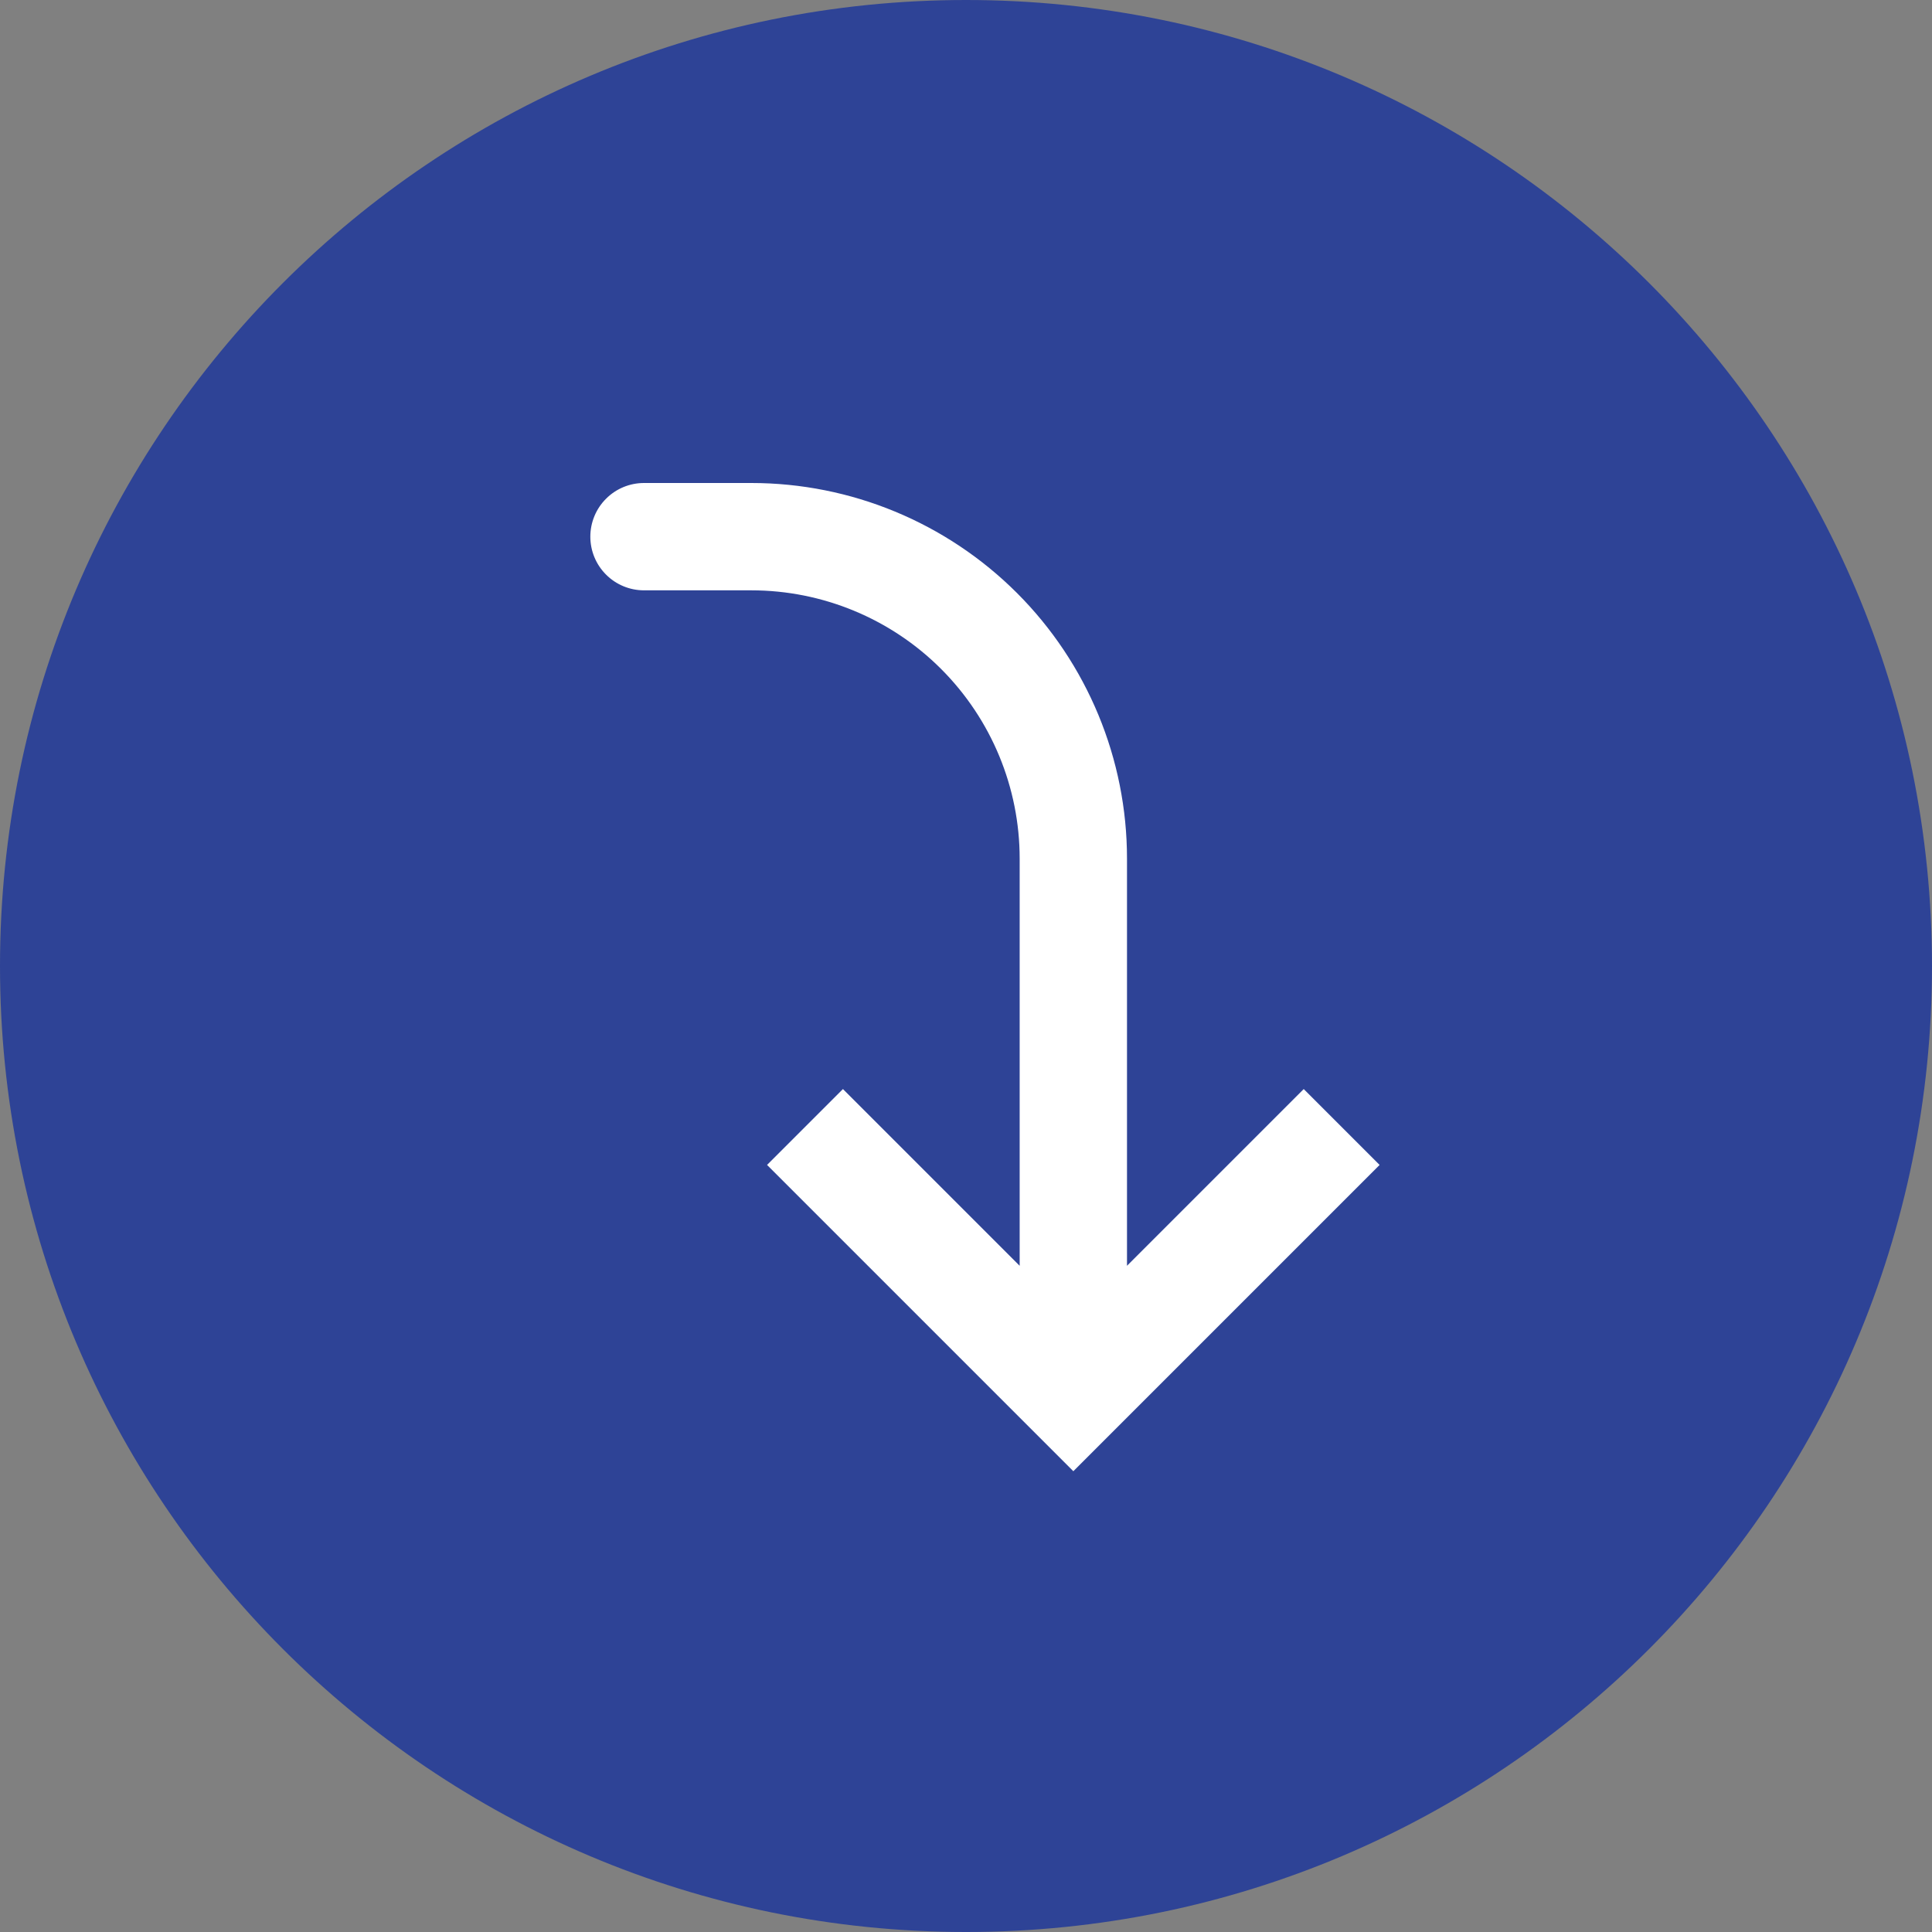
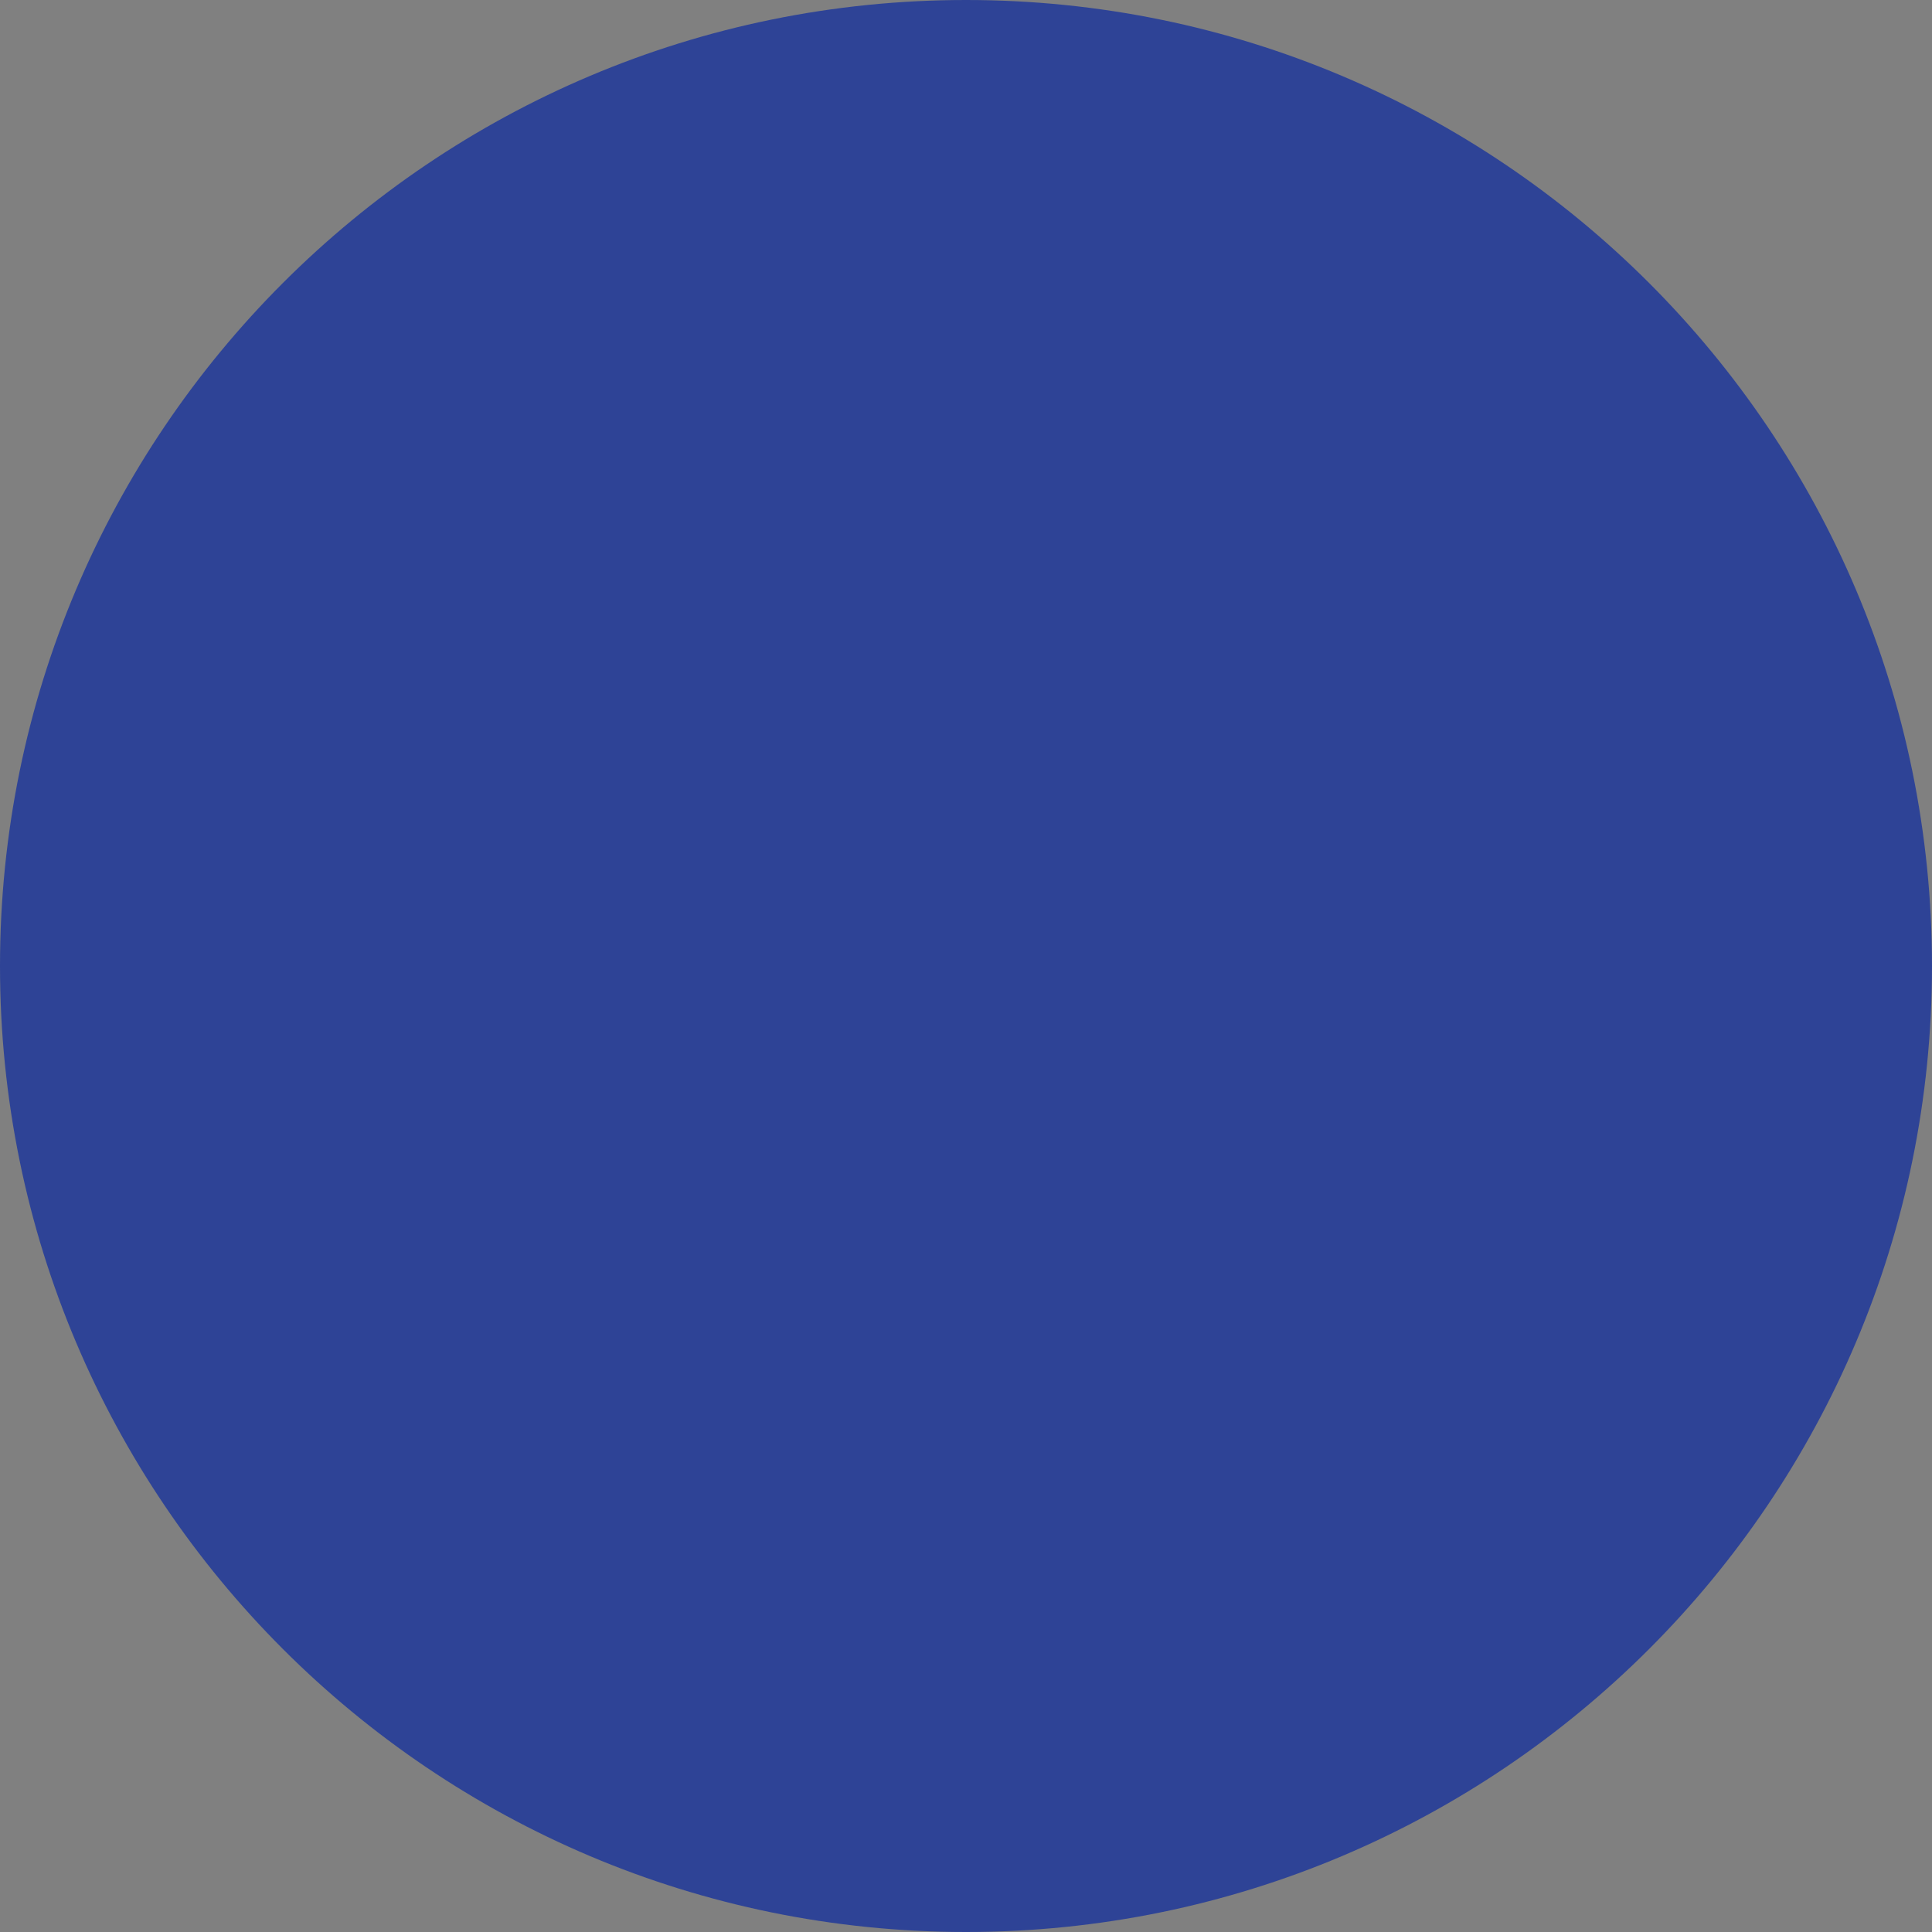
<svg xmlns="http://www.w3.org/2000/svg" width="36" height="36" viewBox="0 0 36 36" fill="none">
  <rect x="0" y="0" width="36" height="36" fill="#808080" stroke="none" />
  <path d="M36 18C36 27.941 27.941 36 18 36C8.059 36 0 27.941 0 18C0 8.059 8.059 0 18 0C27.941 0 36 8.059 36 18Z" fill="#2E4396" />
-   <path d="M20 26L19.293 26.707L20 27.414L20.707 26.707L20 26ZM12 9C11.735 9 11.48 9.105 11.293 9.293C11.105 9.48 11 9.735 11 10C11 10.265 11.105 10.52 11.293 10.707C11.48 10.895 11.735 11 12 11V9ZM14.293 21.707L19.293 26.707L20.707 25.293L15.707 20.293L14.293 21.707ZM20.707 26.707L25.707 21.707L24.293 20.293L19.293 25.293L20.707 26.707ZM21 26V16H19V26H21ZM14 9H12V11H14V9ZM21 16C21 14.143 20.262 12.363 18.95 11.05C17.637 9.738 15.857 9 14 9V11C15.326 11 16.598 11.527 17.535 12.464C18.473 13.402 19 14.674 19 16H21Z" fill="white" />
</svg>